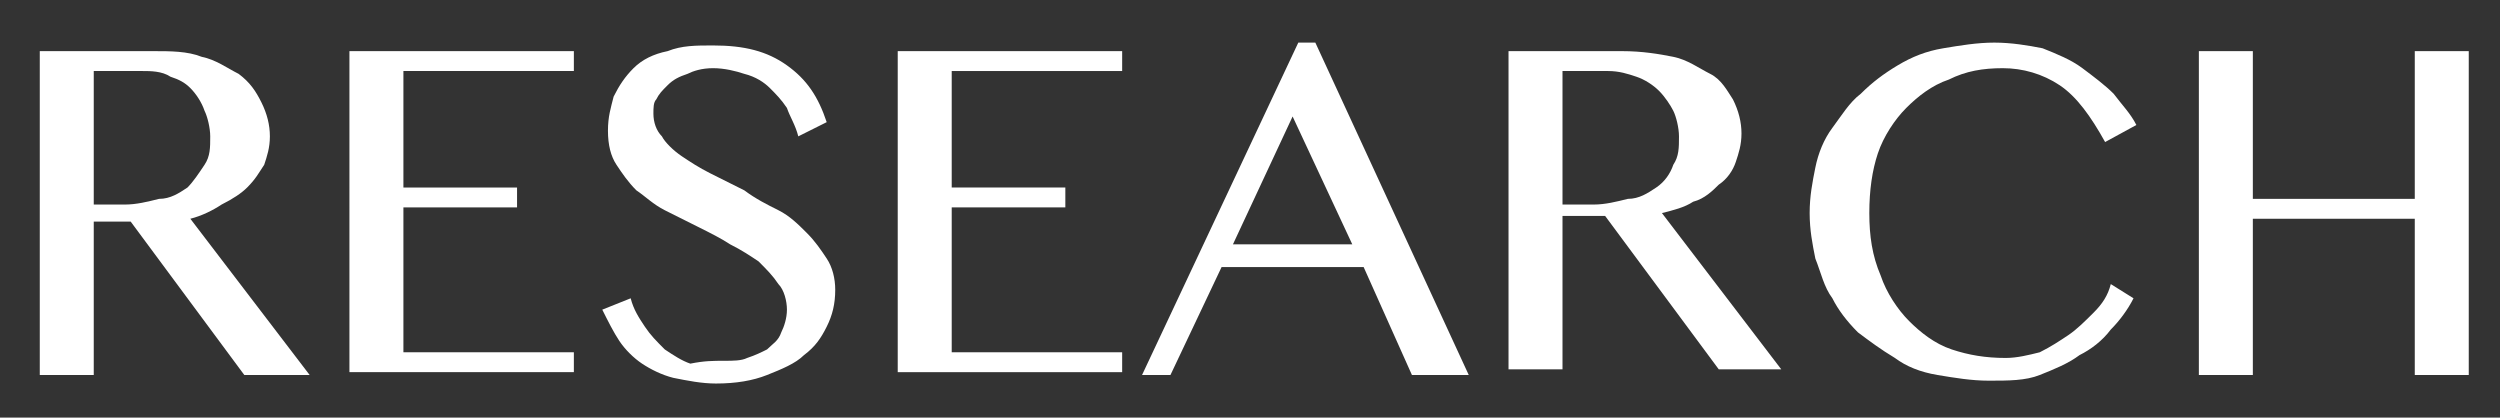
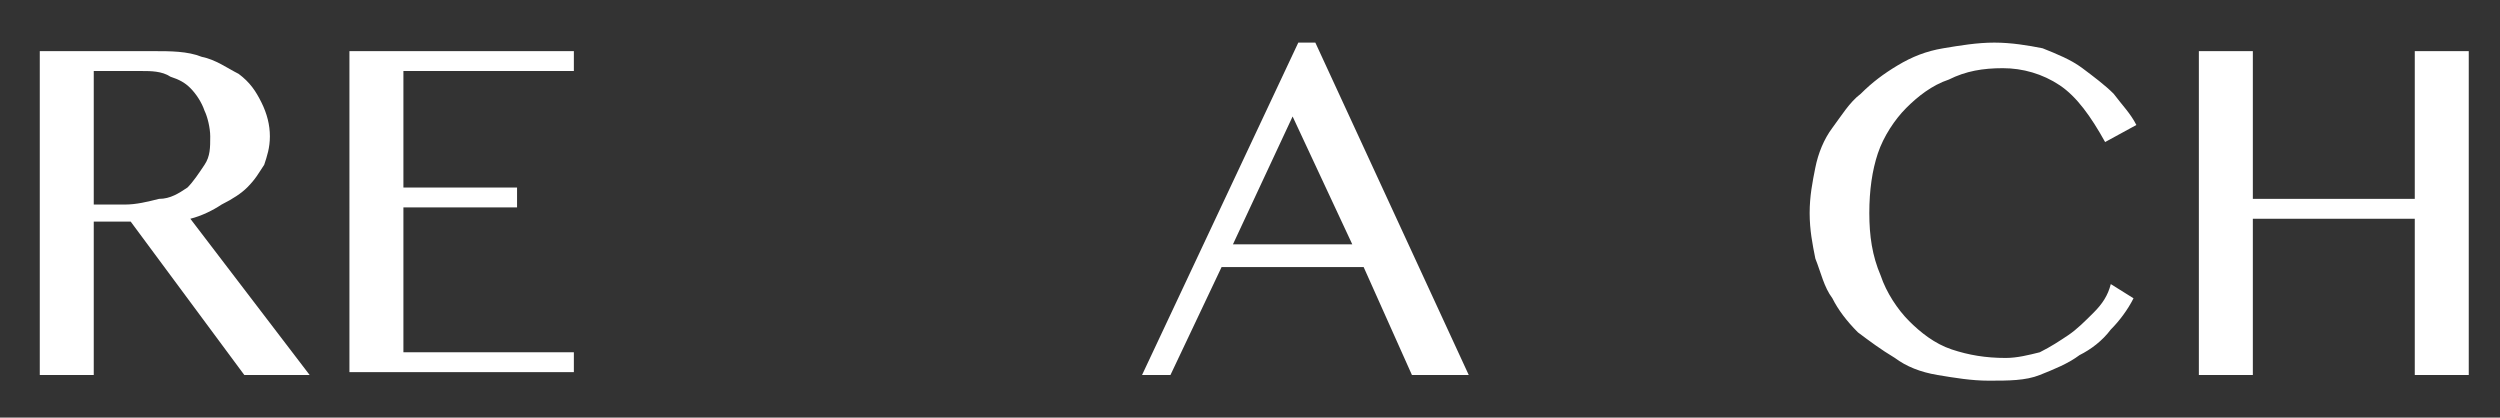
<svg xmlns="http://www.w3.org/2000/svg" version="1.1" id="Layer_2" x="0px" y="0px" viewBox="0 0 88 14.7" style="enable-background:new 0 0 88 14.7;" xml:space="preserve">
  <rect x="0" y="0" width="88" height="14.7" fill="#333333" stroke="none" />
  <style type="text/css">
	.st0{fill:#FFFFFF;}
</style>
  <path class="st0" d="M1.4,1.8h4C6,1.8,6.6,1.8,7.1,2c0.5,0.1,0.9,0.4,1.3,0.6C8.8,2.9,9,3.2,9.2,3.6c0.2,0.4,0.3,0.8,0.3,1.2  c0,0.4-0.1,0.7-0.2,1C9.1,6.1,9,6.3,8.7,6.6C8.5,6.8,8.2,7,7.8,7.2C7.5,7.4,7.1,7.6,6.7,7.7l4.2,5.5H8.6l-4-5.4H3.3v5.4H1.4V1.8z   M3.3,7.2h1.1c0.4,0,0.8-0.1,1.2-0.2C6,7,6.3,6.8,6.6,6.6C6.8,6.4,7,6.1,7.2,5.8c0.2-0.3,0.2-0.6,0.2-1c0-0.3-0.1-0.7-0.2-0.9  C7.1,3.6,6.9,3.3,6.7,3.1C6.5,2.9,6.3,2.8,6,2.7C5.7,2.5,5.3,2.5,5,2.5H3.3V7.2z" />
  <path class="st0" d="M20.2,1.8v0.7h-6v4.1h4v0.7h-4v5.1h6v0.7h-7.9V1.8H20.2z" />
-   <path class="st0" d="M25.5,12.7c0.3,0,0.6,0,0.8-0.1c0.3-0.1,0.5-0.2,0.7-0.3c0.2-0.2,0.4-0.3,0.5-0.6c0.1-0.2,0.2-0.5,0.2-0.8  c0-0.3-0.1-0.7-0.3-0.9c-0.2-0.3-0.4-0.5-0.7-0.8c-0.3-0.2-0.6-0.4-1-0.6C25.4,8.4,25,8.2,24.6,8c-0.4-0.2-0.8-0.4-1.2-0.6  c-0.4-0.2-0.7-0.5-1-0.7c-0.3-0.3-0.5-0.6-0.7-0.9c-0.2-0.3-0.3-0.7-0.3-1.2s0.1-0.8,0.2-1.2c0.2-0.4,0.4-0.7,0.7-1  c0.3-0.3,0.7-0.5,1.2-0.6c0.5-0.2,1-0.2,1.6-0.2c1.1,0,1.9,0.2,2.6,0.7s1.1,1.1,1.4,2l-1,0.5c-0.1-0.4-0.3-0.7-0.4-1  c-0.2-0.3-0.4-0.5-0.6-0.7c-0.2-0.2-0.5-0.4-0.9-0.5c-0.3-0.1-0.7-0.2-1.1-0.2c-0.4,0-0.7,0.1-0.9,0.2c-0.3,0.1-0.5,0.2-0.7,0.4  c-0.2,0.2-0.3,0.3-0.4,0.5C23,3.6,23,3.8,23,4c0,0.3,0.1,0.6,0.3,0.8C23.4,5,23.7,5.3,24,5.5c0.3,0.2,0.6,0.4,1,0.6  c0.4,0.2,0.8,0.4,1.2,0.6C26.6,7,27,7.2,27.4,7.4c0.4,0.2,0.7,0.5,1,0.8c0.3,0.3,0.5,0.6,0.7,0.9c0.2,0.3,0.3,0.7,0.3,1.1  c0,0.5-0.1,0.9-0.3,1.3c-0.2,0.4-0.4,0.7-0.8,1c-0.3,0.3-0.8,0.5-1.3,0.7c-0.5,0.2-1.1,0.3-1.8,0.3c-0.5,0-1-0.1-1.5-0.2  c-0.4-0.1-0.8-0.3-1.1-0.5c-0.3-0.2-0.6-0.5-0.8-0.8c-0.2-0.3-0.4-0.7-0.6-1.1l1-0.4c0.1,0.4,0.3,0.7,0.5,1c0.2,0.3,0.4,0.5,0.7,0.8  c0.3,0.2,0.6,0.4,0.9,0.5C24.8,12.7,25.1,12.7,25.5,12.7z" />
-   <path class="st0" d="M39.5,1.8v0.7h-6v4.1h4v0.7h-4v5.1h6v0.7h-7.9V1.8H39.5z" />
-   <path class="st0" d="M46.3,1.5l5.4,11.7h-2l-1.7-3.8H43l-1.8,3.8h-1l5.5-11.7H46.3z M43.4,8.6h4.2l-2.1-4.5L43.4,8.6z" />
-   <path class="st0" d="M53.1,1.8h4c0.7,0,1.3,0.1,1.8,0.2c0.5,0.1,0.9,0.4,1.3,0.6s0.6,0.6,0.8,0.9c0.2,0.4,0.3,0.8,0.3,1.2  c0,0.4-0.1,0.7-0.2,1s-0.3,0.6-0.6,0.8c-0.2,0.2-0.5,0.5-0.9,0.6c-0.3,0.2-0.7,0.3-1.1,0.4l4.2,5.5h-2.2l-4-5.4H55v5.4h-1.9V1.8z   M55,7.2h1.1c0.4,0,0.8-0.1,1.2-0.2C57.7,7,58,6.8,58.3,6.6c0.3-0.2,0.5-0.5,0.6-0.8c0.2-0.3,0.2-0.6,0.2-1c0-0.3-0.1-0.7-0.2-0.9  s-0.3-0.5-0.5-0.7c-0.2-0.2-0.5-0.4-0.8-0.5c-0.3-0.1-0.6-0.2-1-0.2H55V7.2z" />
+   <path class="st0" d="M46.3,1.5l5.4,11.7h-2l-1.7-3.8H43l-1.8,3.8h-1l5.5-11.7z M43.4,8.6h4.2l-2.1-4.5L43.4,8.6z" />
  <path class="st0" d="M65.8,7.5c0,0.8,0.1,1.5,0.4,2.2c0.2,0.6,0.6,1.2,1,1.6c0.4,0.4,0.9,0.8,1.5,1c0.6,0.2,1.2,0.3,1.9,0.3  c0.4,0,0.8-0.1,1.2-0.2c0.4-0.2,0.7-0.4,1-0.6c0.3-0.2,0.6-0.5,0.9-0.8c0.3-0.3,0.5-0.6,0.6-1l0.8,0.5c-0.2,0.4-0.5,0.8-0.8,1.1  c-0.3,0.4-0.7,0.7-1.1,0.9c-0.4,0.3-0.9,0.5-1.4,0.7c-0.5,0.2-1.1,0.2-1.8,0.2c-0.6,0-1.2-0.1-1.8-0.2c-0.6-0.1-1.1-0.3-1.5-0.6  c-0.5-0.3-0.9-0.6-1.3-0.9c-0.4-0.4-0.7-0.8-0.9-1.2c-0.3-0.4-0.4-0.9-0.6-1.4c-0.1-0.5-0.2-1-0.2-1.6s0.1-1.1,0.2-1.6  c0.1-0.5,0.3-1,0.6-1.4c0.3-0.4,0.6-0.9,1-1.2c0.4-0.4,0.8-0.7,1.3-1s1-0.5,1.6-0.6c0.6-0.1,1.2-0.2,1.8-0.2c0.6,0,1.2,0.1,1.7,0.2  c0.5,0.2,1,0.4,1.4,0.7c0.4,0.3,0.8,0.6,1.1,0.9c0.3,0.4,0.6,0.7,0.8,1.1L74.1,5c-0.5-0.9-1-1.6-1.6-2c-0.6-0.4-1.3-0.6-2-0.6  c-0.7,0-1.3,0.1-1.9,0.4c-0.6,0.2-1.1,0.6-1.5,1c-0.4,0.4-0.8,1-1,1.6C65.9,6,65.8,6.7,65.8,7.5z" />
  <path class="st0" d="M79.3,7.7v5.5h-1.9V1.8h1.9V7H85V1.8h1.9v11.4H85V7.7H79.3z" />
</svg>